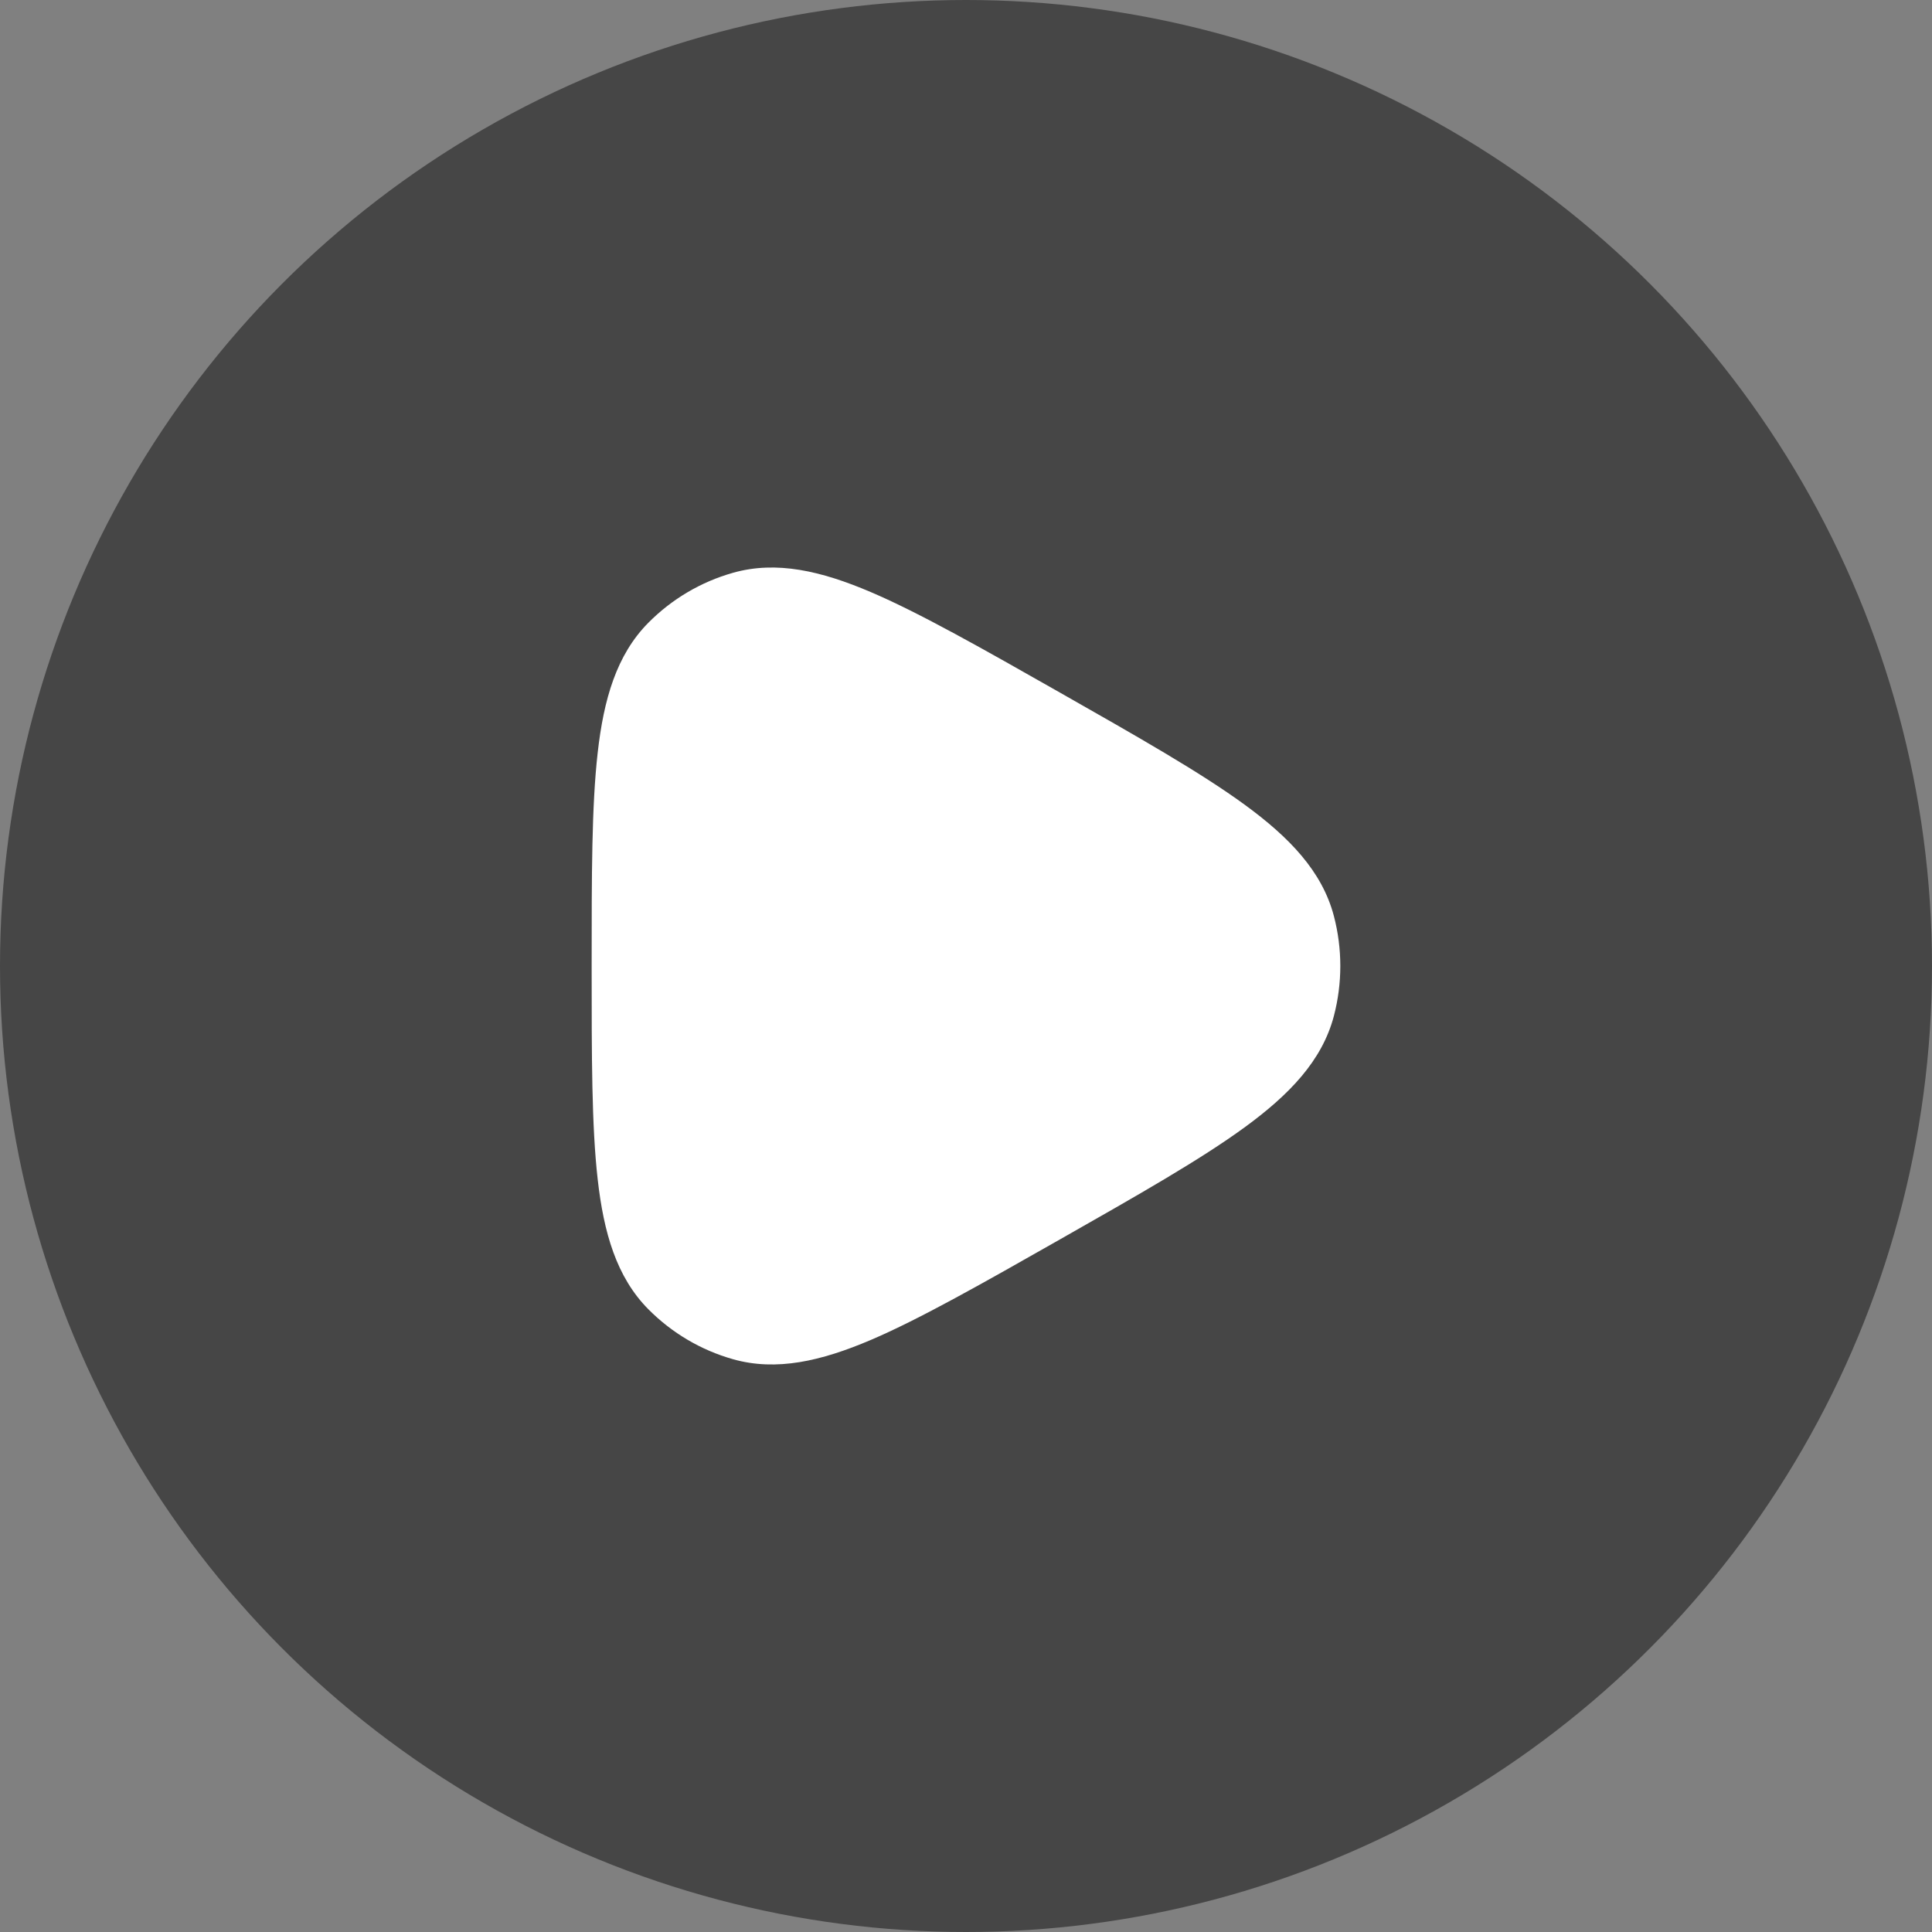
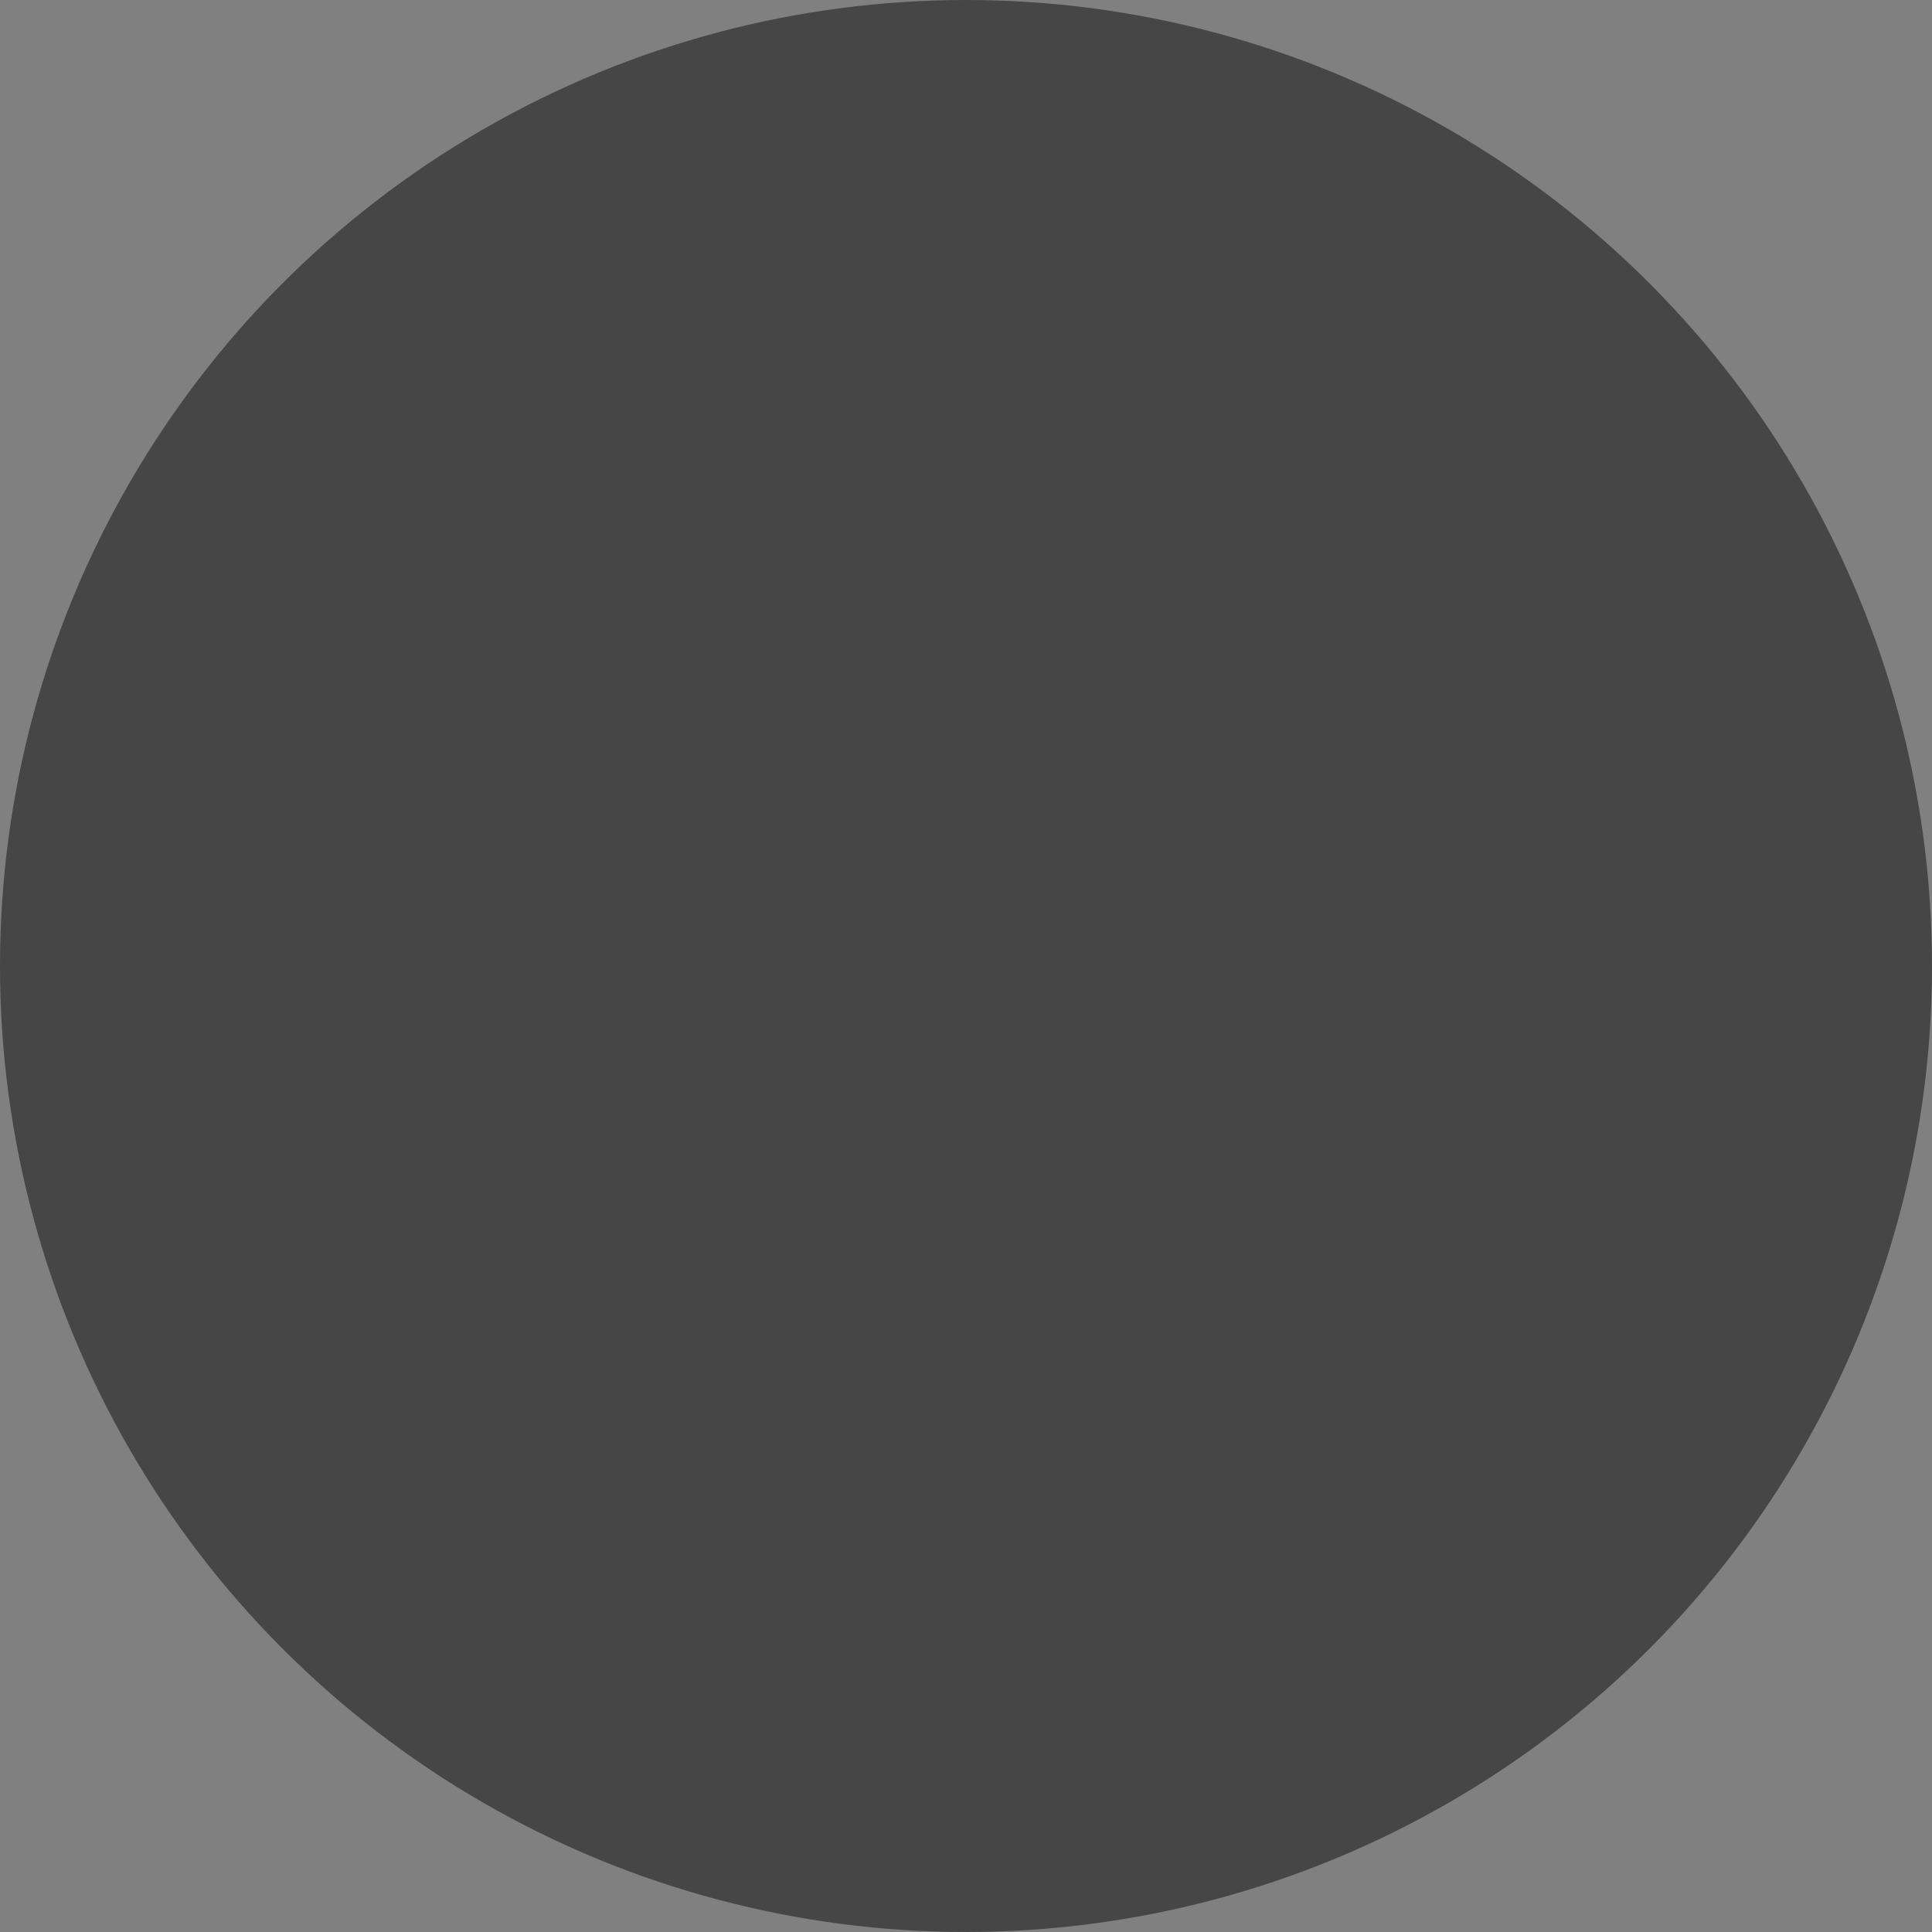
<svg xmlns="http://www.w3.org/2000/svg" width="50" height="50" viewBox="0 0 50 50" fill="none">
  <rect x="0" y="0" width="50" height="50" fill="#808080" stroke="none" />
  <circle opacity="0.45" cx="25" cy="25" r="25" fill="black" />
-   <path d="M27.426 17.921C29.467 19.081 31.071 19.992 32.214 20.827C33.364 21.667 34.215 22.546 34.52 23.704C34.743 24.553 34.743 25.447 34.52 26.296C34.215 27.454 33.364 28.333 32.214 29.173C31.071 30.008 29.467 30.919 27.426 32.079C25.454 33.199 23.791 34.144 22.529 34.681C21.257 35.222 20.097 35.496 18.969 35.176C18.141 34.942 17.387 34.496 16.779 33.883C15.955 33.052 15.624 31.902 15.468 30.519C15.312 29.146 15.312 27.349 15.312 25.063V24.938C15.312 22.651 15.312 20.854 15.468 19.481C15.624 18.098 15.955 16.948 16.779 16.117C17.387 15.504 18.141 15.058 18.969 14.824C20.097 14.504 21.257 14.778 22.529 15.32C23.791 15.857 25.454 16.801 27.426 17.921Z" fill="white" />
</svg>